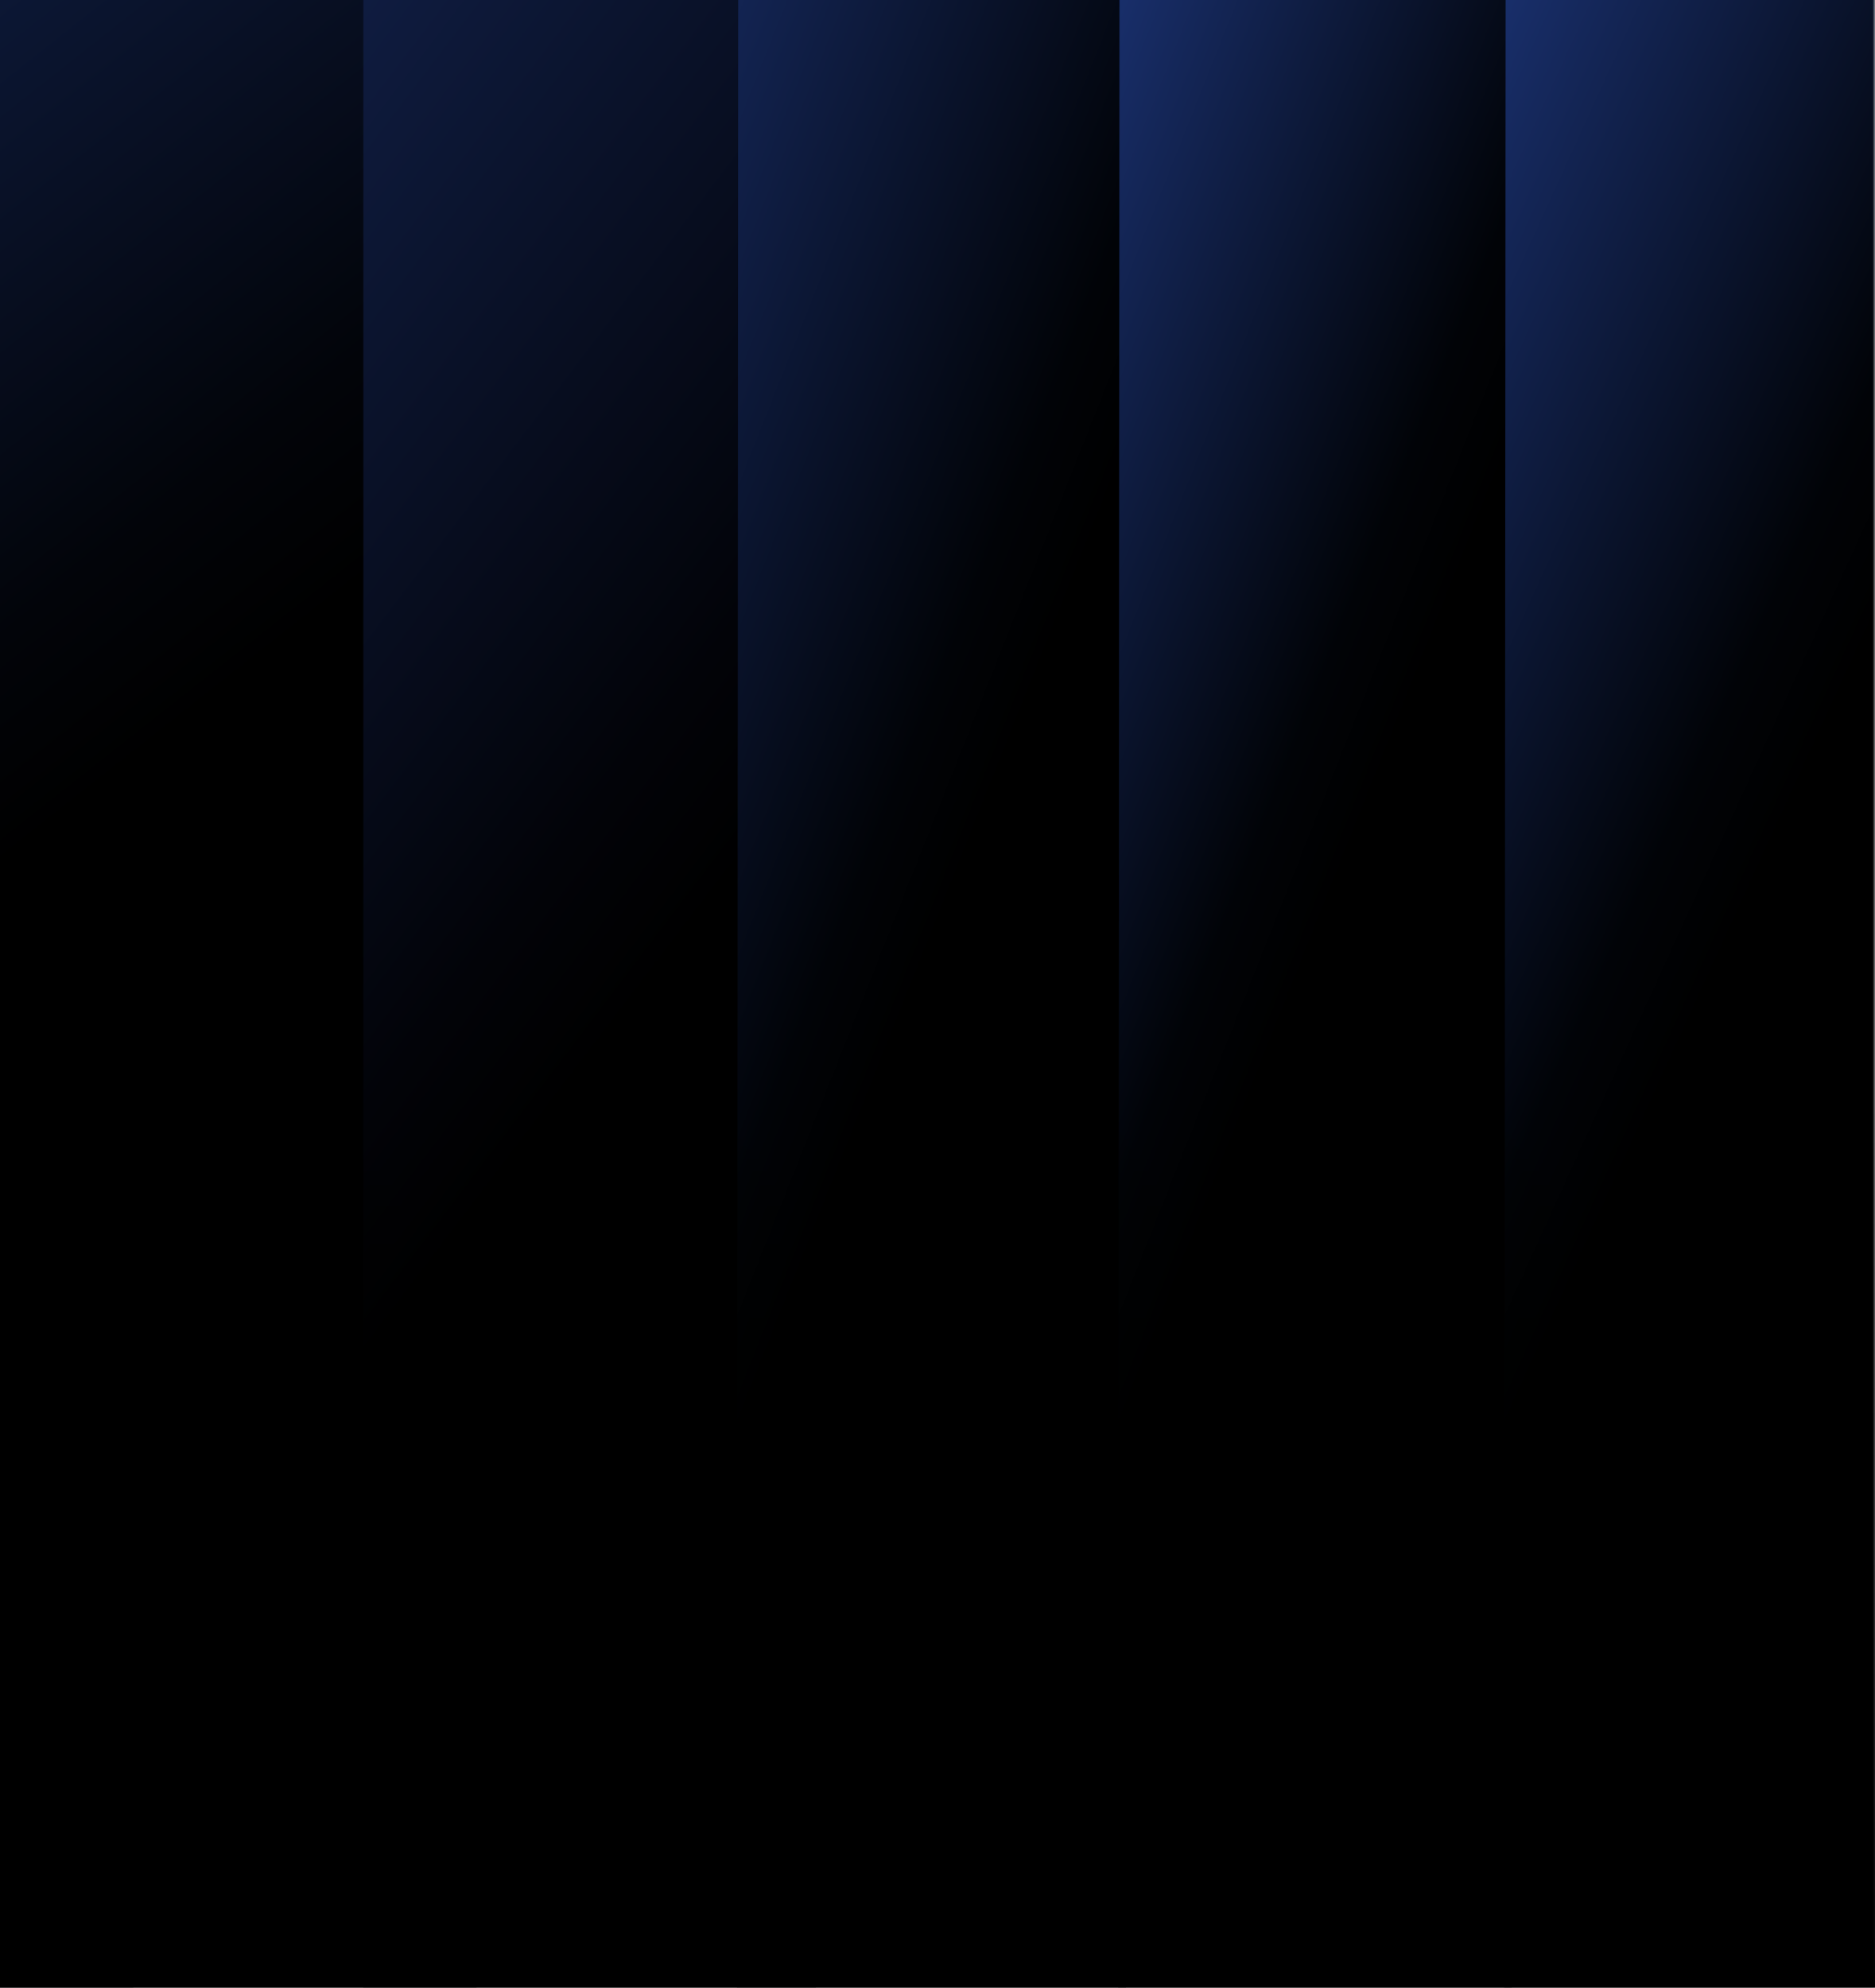
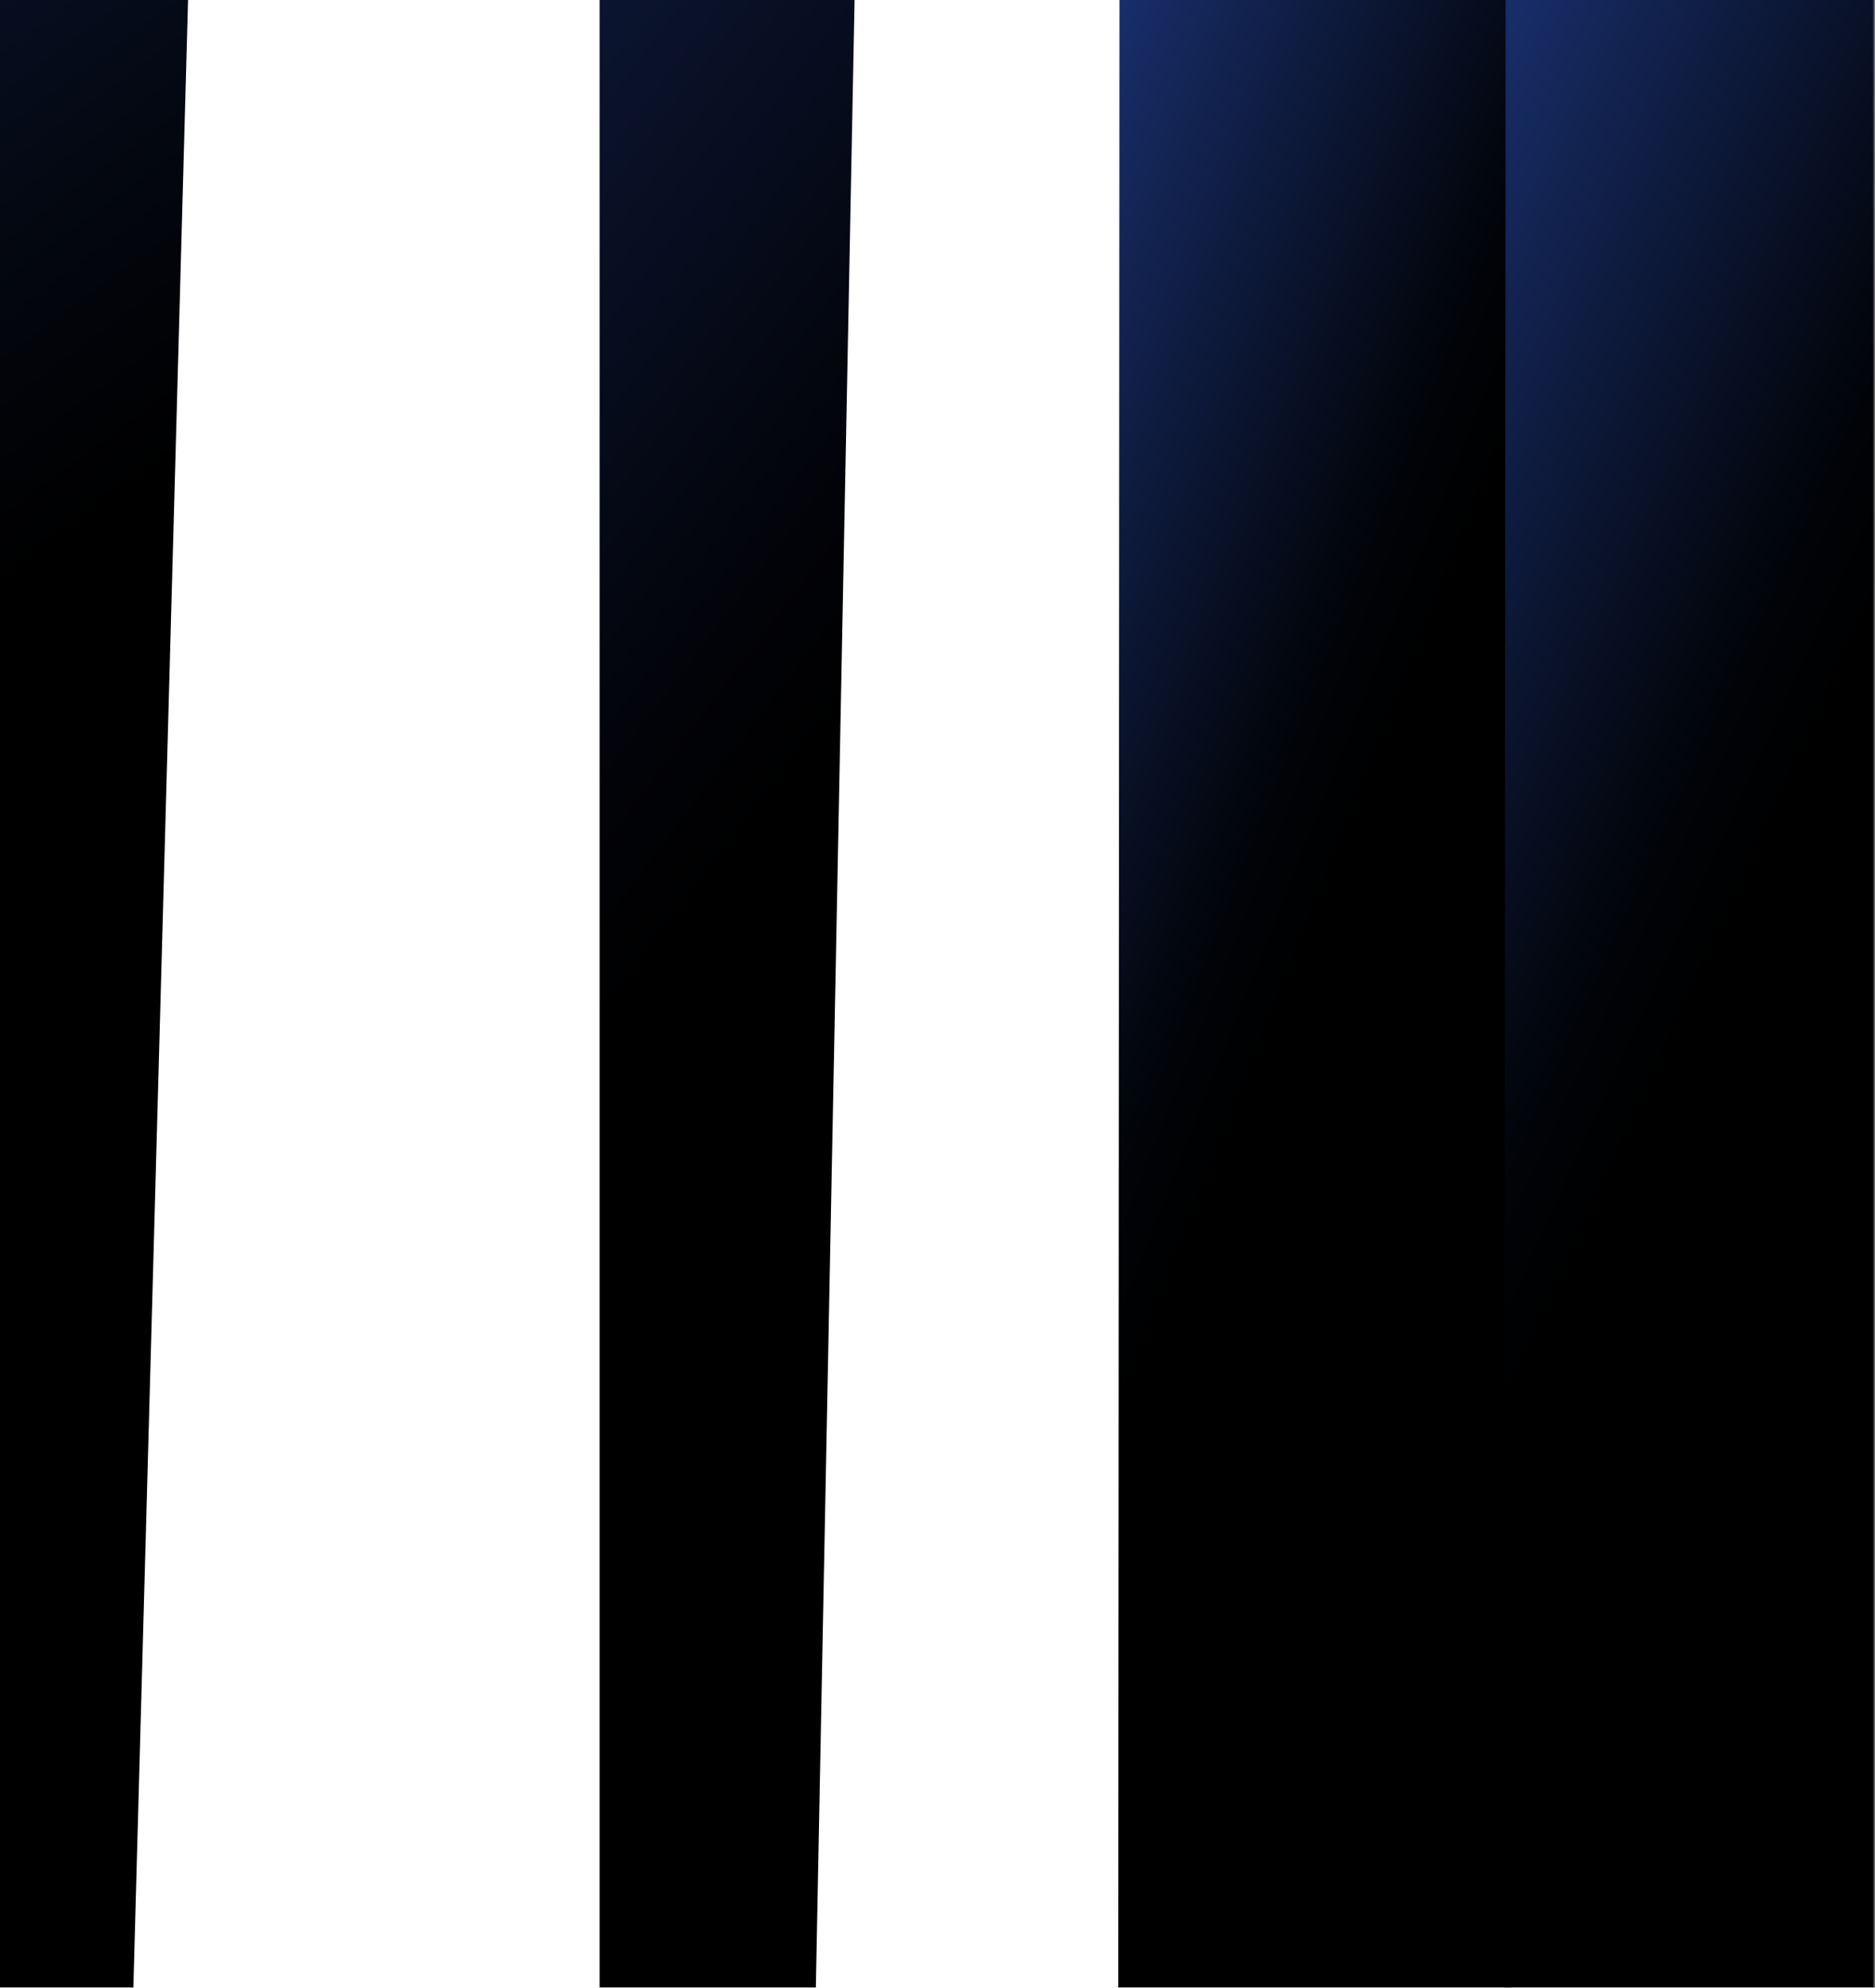
<svg xmlns="http://www.w3.org/2000/svg" width="418" height="443" viewBox="0 0 418 443" fill="none">
  <g clip-path="url(#clip0_2639_7039)">
    <mask id="mask0_2639_7039" style="mask-type:luminance" maskUnits="userSpaceOnUse" x="-1022" y="-505" width="1440" height="1034">
      <path d="M418 528.777H-1022V-504.299H418V528.777Z" fill="white" />
    </mask>
    <g mask="url(#mask0_2639_7039)">
      <path d="M-75 915.311L-15.189 1019.92L28.57 485.061L47.257 -193.838L61.776 -743.106L62.297 -900.615L-6.871 -928.494L-72.611 -918.39L-74.997 14.585L-75 915.311Z" fill="url(#paint0_linear_2639_7039)" />
-       <path d="M0 986.08L57.203 1049.45L103.063 578.269L119.667 -134.13L132.572 -731.274L128.993 -902.267L63.455 -958.005L0 -902.267V15.915V986.08Z" fill="url(#paint1_linear_2639_7039)" />
-       <path d="M81 937.907L129.482 1078.98L177.426 671.457L191.962 -74.404L203.255 -719.462L195.559 -903.918L133.667 -987.535L81 -882.453V937.907Z" fill="url(#paint2_linear_2639_7039)" />
-       <path d="M164 941L251 676.646V-973L165.144 -957.443L164 941Z" fill="url(#paint3_linear_2639_7039)" />
+       <path d="M81 937.907L129.482 1078.98L177.426 671.457L191.962 -74.404L203.255 -719.462L195.559 -903.918L133.667 -987.535V937.907Z" fill="url(#paint2_linear_2639_7039)" />
      <path d="M249 941L337 676.646V-973L250.144 -957.443L249 941Z" fill="url(#paint4_linear_2639_7039)" />
      <path d="M335 941L435 676.646V-973L336.315 -957.443L335 941Z" fill="url(#paint5_linear_2639_7039)" />
    </g>
    <g style="mix-blend-mode:darken">
-       <rect x="-1022" y="244" width="1440" height="200" fill="url(#paint6_linear_2639_7039)" />
-     </g>
+       </g>
  </g>
  <defs>
    <linearGradient id="paint0_linear_2639_7039" x1="-451.586" y1="-770.111" x2="140.127" y2="30.154" gradientUnits="userSpaceOnUse">
      <stop stop-color="#3665E5" />
      <stop offset="0.28" stop-color="#2748A5" />
      <stop offset="0.72" stop-color="#142759" />
      <stop offset="0.96" stop-color="#020409" />
      <stop offset="1" />
    </linearGradient>
    <linearGradient id="paint1_linear_2639_7039" x1="-363.627" y1="-794.823" x2="256.509" y2="-8.797" gradientUnits="userSpaceOnUse">
      <stop stop-color="#3665E5" />
      <stop offset="0.348" stop-color="#2748A5" />
      <stop offset="0.754" stop-color="#142759" />
      <stop offset="0.96" stop-color="#020409" />
      <stop offset="1" />
    </linearGradient>
    <linearGradient id="paint2_linear_2639_7039" x1="-338.269" y1="-532.404" x2="330.245" y2="-24.304" gradientUnits="userSpaceOnUse">
      <stop stop-color="#305ACC" />
      <stop offset="0.28" stop-color="#224092" />
      <stop offset="0.645" stop-color="#192F6B" />
      <stop offset="0.96" stop-color="#020308" />
      <stop offset="1" />
    </linearGradient>
    <linearGradient id="paint3_linear_2639_7039" x1="-130.027" y1="-299.564" x2="336.899" y2="-114.117" gradientUnits="userSpaceOnUse">
      <stop stop-color="#2A4EB2" />
      <stop offset="0.28" stop-color="#1E3880" />
      <stop offset="0.652" stop-color="#1D377E" />
      <stop offset="0.96" stop-color="#010307" />
      <stop offset="1" />
    </linearGradient>
    <linearGradient id="paint4_linear_2639_7039" x1="-45.028" y1="-299.564" x2="421.899" y2="-114.117" gradientUnits="userSpaceOnUse">
      <stop stop-color="#2A4EB2" />
      <stop offset="0.28" stop-color="#1E3880" />
      <stop offset="0.726" stop-color="#1D377E" />
      <stop offset="0.96" stop-color="#010307" />
      <stop offset="1" />
    </linearGradient>
    <linearGradient id="paint5_linear_2639_7039" x1="-2.963" y1="-299.564" x2="511.234" y2="-64.827" gradientUnits="userSpaceOnUse">
      <stop stop-color="#2A4EB2" />
      <stop offset="0.28" stop-color="#1E3880" />
      <stop offset="0.726" stop-color="#1D377E" />
      <stop offset="0.96" stop-color="#010307" />
      <stop offset="1" />
    </linearGradient>
    <linearGradient id="paint6_linear_2639_7039" x1="-302" y1="444" x2="-302" y2="244" gradientUnits="userSpaceOnUse">
      <stop />
      <stop offset="1" stop-opacity="0" />
    </linearGradient>
    <clipPath id="clip0_2639_7039">
      <rect width="418" height="443" fill="white" />
    </clipPath>
  </defs>
</svg>